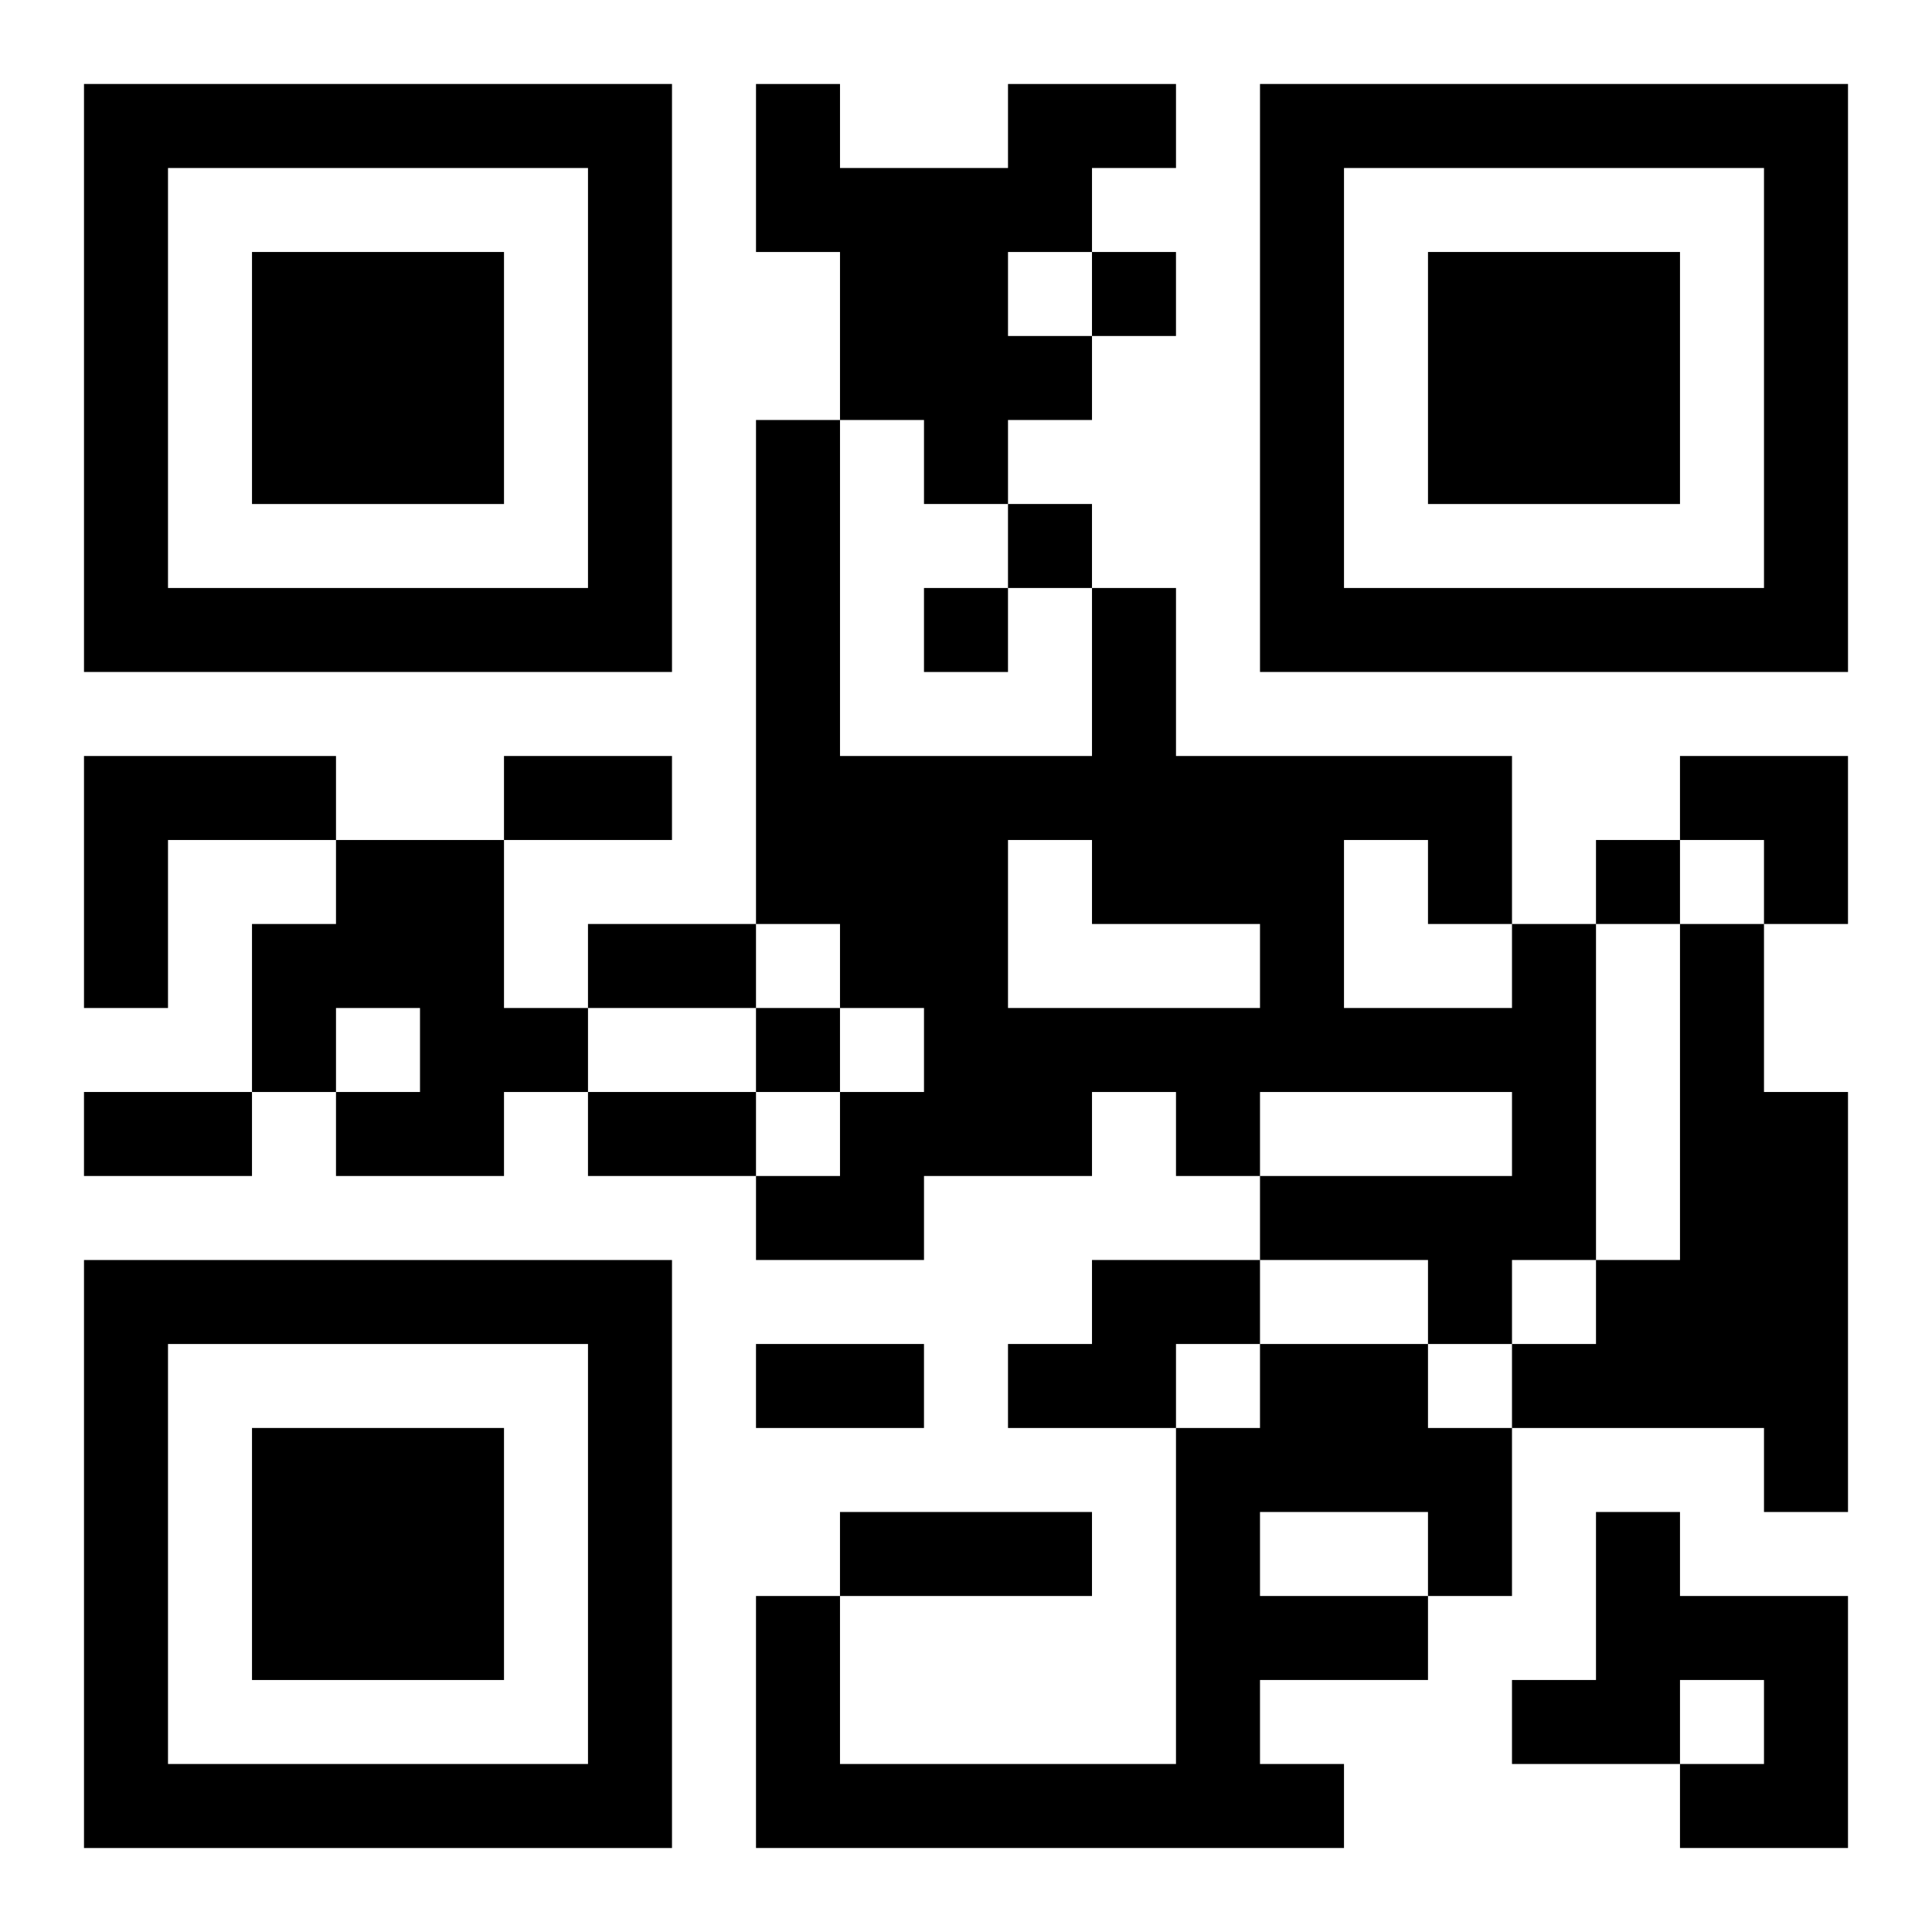
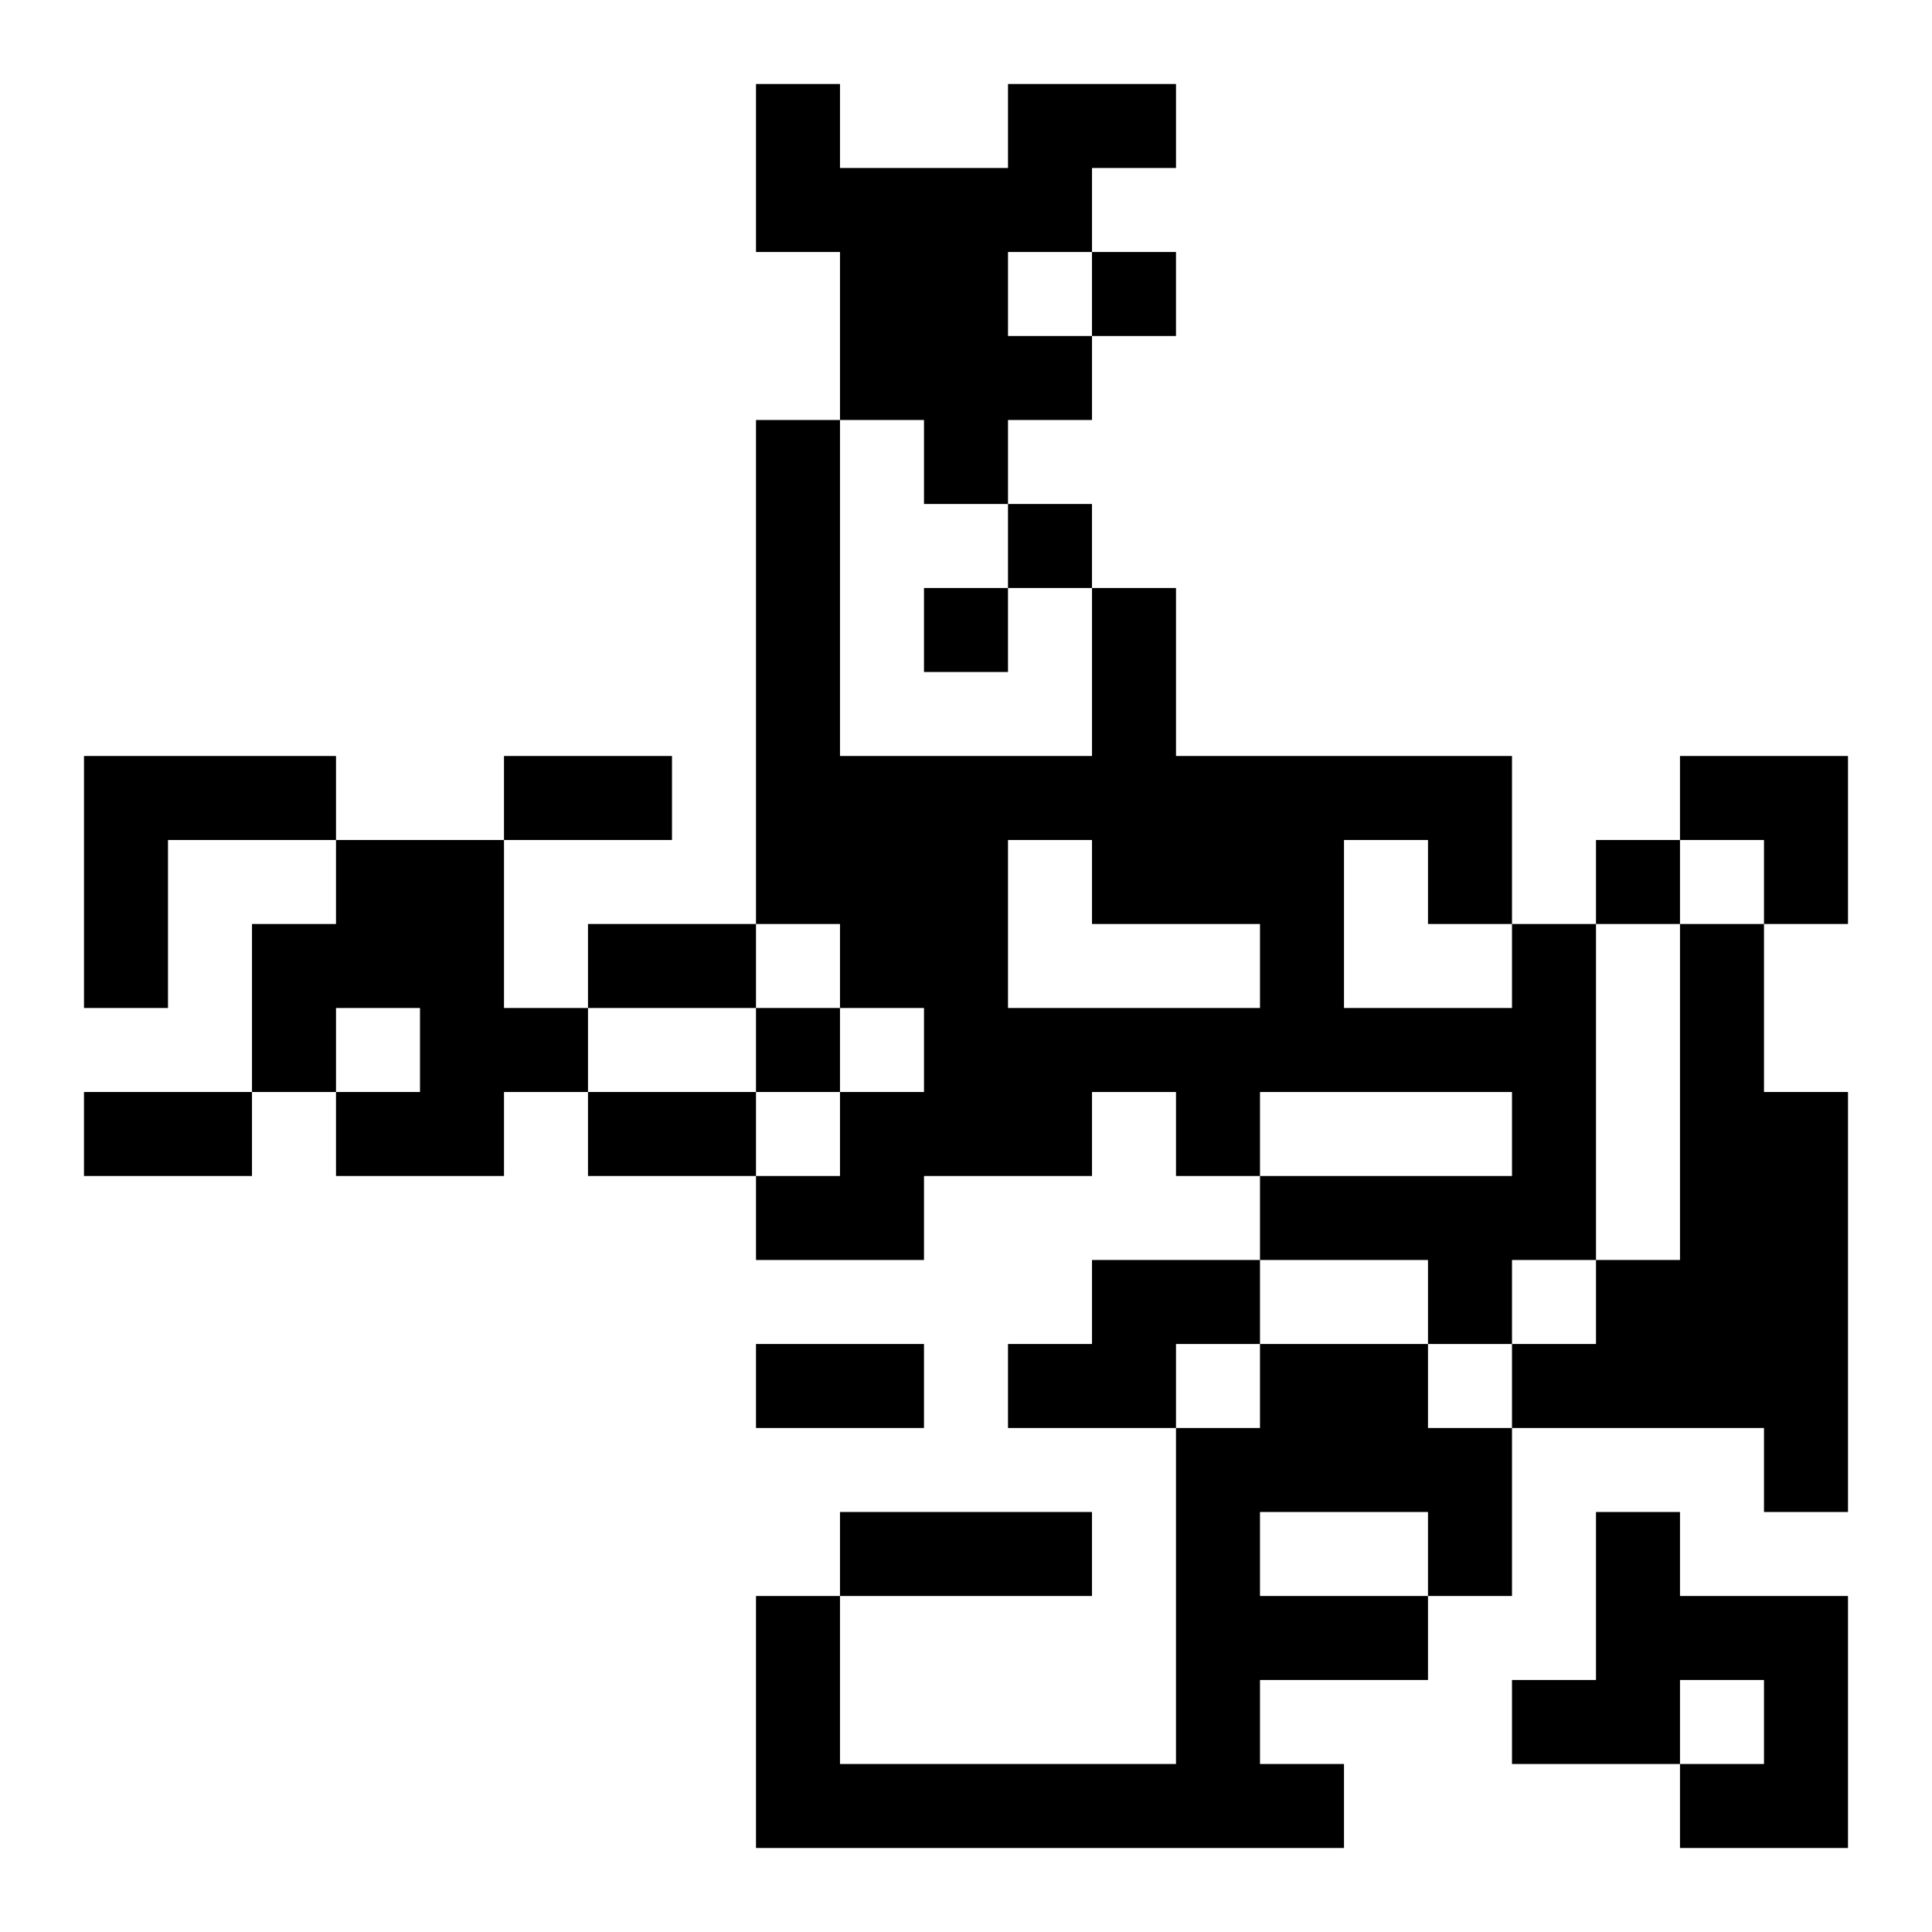
<svg xmlns="http://www.w3.org/2000/svg" xmlns:xlink="http://www.w3.org/1999/xlink" width="250" height="250" baseProfile="full" version="1.1" viewBox="-1 -1 23 23">
  <symbol id="a">
-     <path d="m0 7v7h7v-7h-7zm1 1h5v5h-5v-5zm1 1v3h3v-3h-3z" />
-   </symbol>
+     </symbol>
  <use y="-7" xlink:href="#a" />
  <use y="7" xlink:href="#a" />
  <use x="14" y="-7" xlink:href="#a" />
  <path d="m11 0h2v1h-1v1h-1v1h1v1h-1v1h-1v-1h-1v-2h-1v-2h1v1h2v-1m-11 8h3v1h-2v2h-1v-3m3 1h2v2h1v1h-1v1h-2v-1h1v-1h-1v1h-1v-2h1v-1m14 1h1v4h-1v1h-1v-1h-2v-1h3v-1h-3v1h-1v-1h-1v1h-2v1h-2v-1h1v-1h1v-1h-1v-1h-1v-6h1v4h3v-2h1v2h4v2m-6-1v2h3v-1h-2v-1h-1m4 0v2h2v-1h-1v-1h-1m4 1h1v2h1v5h-1v-1h-3v-1h1v-1h1v-4m-7 4h2v1h-1v1h-2v-1h1v-1m2 1h2v1h1v2h-1v1h-2v1h1v1h-7v-3h1v2h4v-4h1v-1m0 2v1h2v-1h-2m4 0h1v1h2v3h-2v-1h1v-1h-1v1h-2v-1h1v-2m-6-15v1h1v-1h-1m-1 3v1h1v-1h-1m-1 1v1h1v-1h-1m8 3v1h1v-1h-1m-10 2v1h1v-1h-1m-3-3h2v1h-2v-1m1 2h2v1h-2v-1m-6 2h2v1h-2v-1m6 0h2v1h-2v-1m2 3h2v1h-2v-1m1 2h3v1h-3v-1m10-9h2v2h-1v-1h-1z" />
</svg>